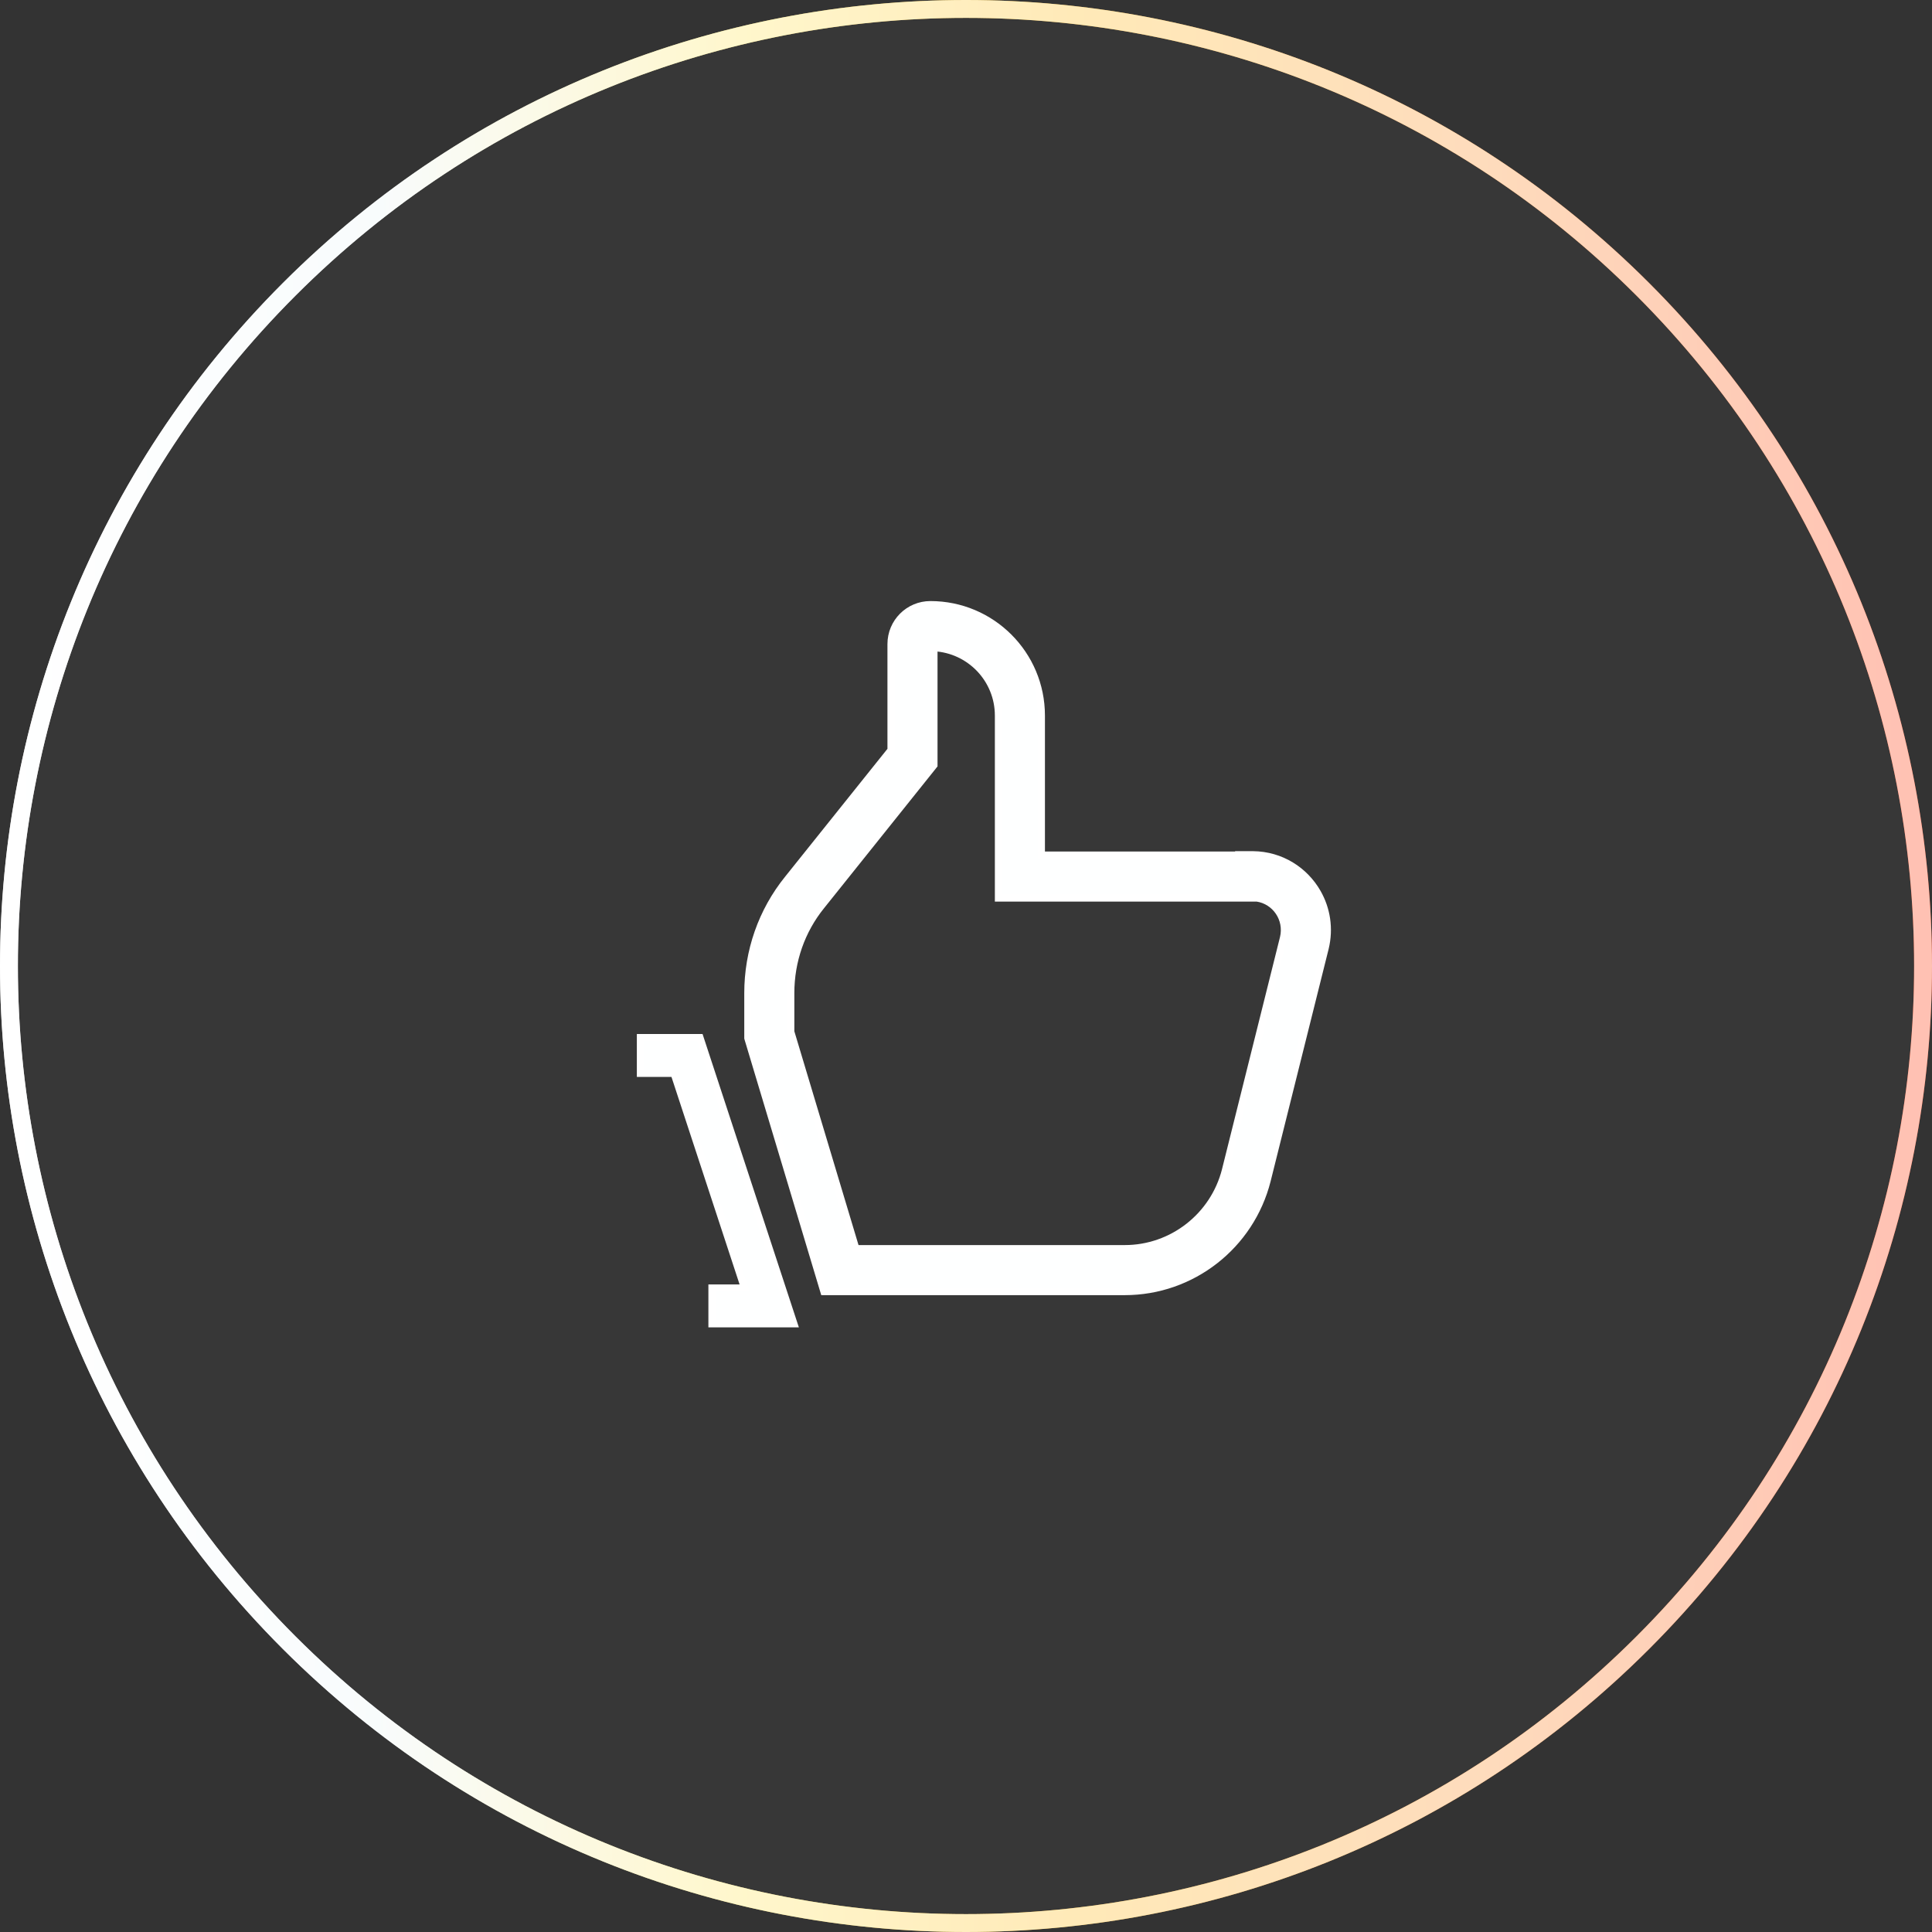
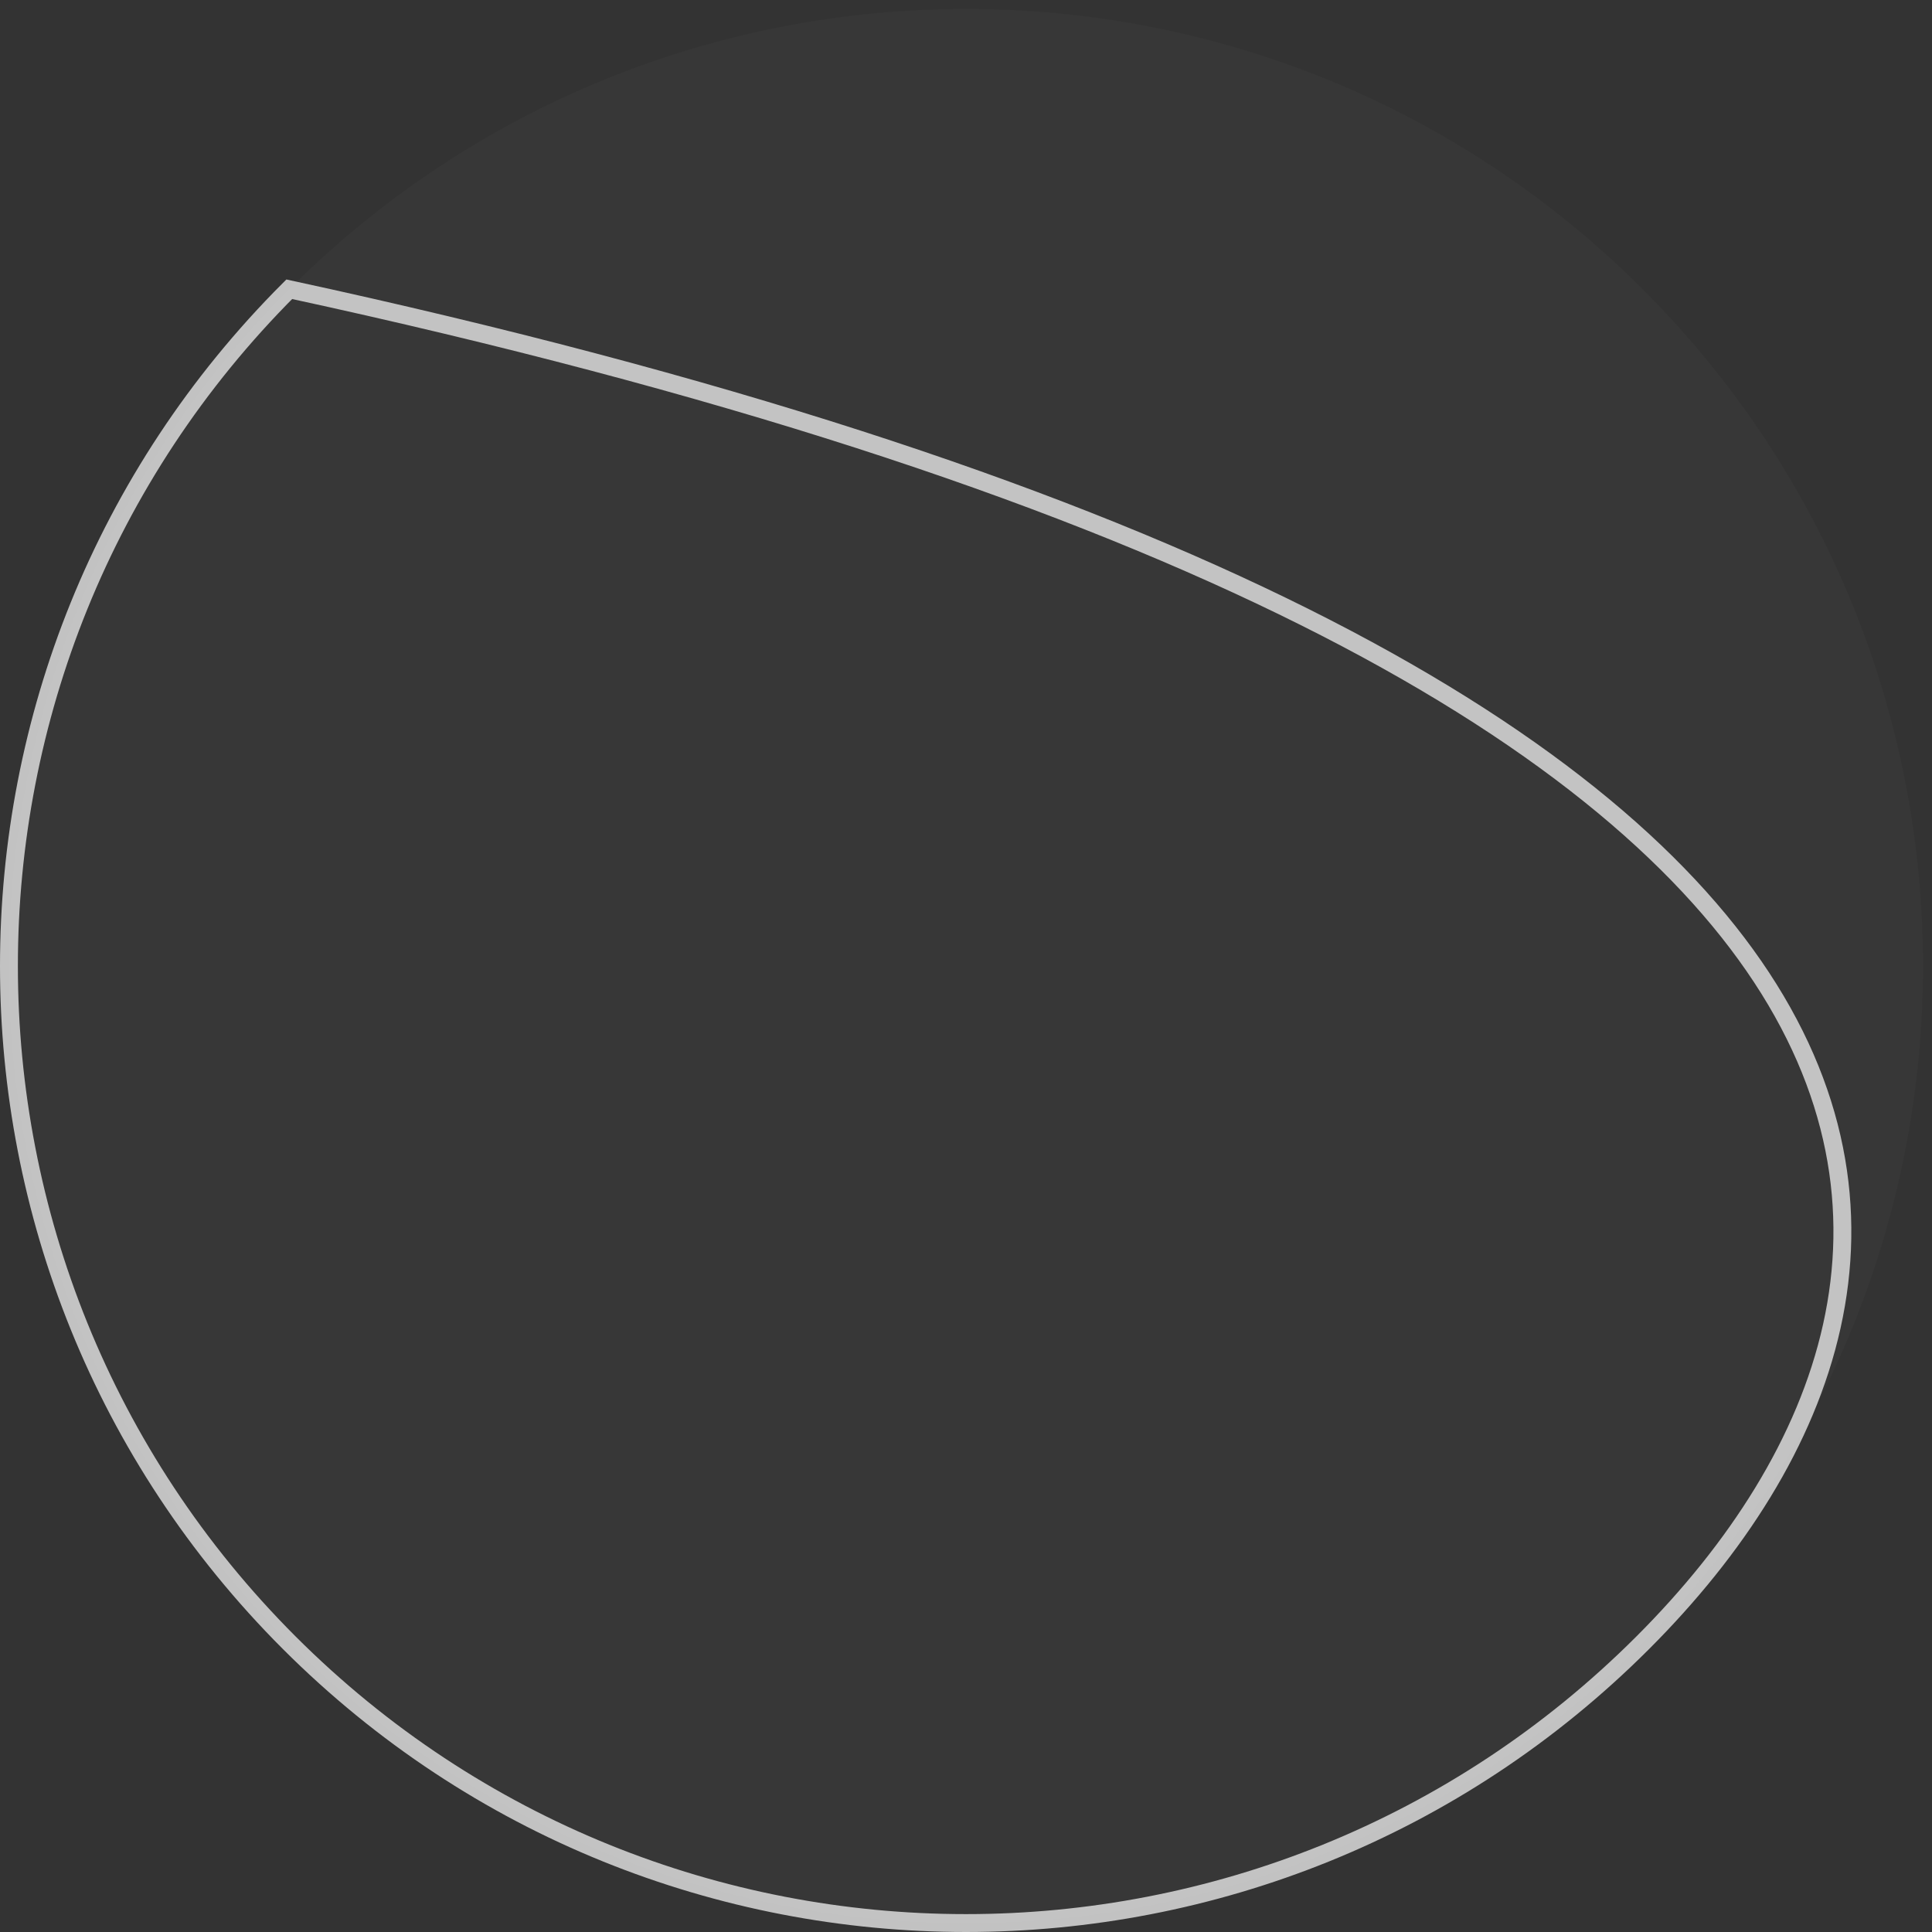
<svg xmlns="http://www.w3.org/2000/svg" width="124" height="124" viewBox="0 0 124 124" fill="none">
  <rect x="0" y="0" width="124" height="124" fill="#333333" stroke="none" />
  <path d="M18.565 18.565C42.554 -5.423 81.446 -5.423 105.435 18.565C129.423 42.554 129.423 81.446 105.435 105.435C81.446 129.423 42.554 129.423 18.565 105.435C-5.423 81.446 -5.423 42.554 18.565 18.565Z" fill="white" fill-opacity="0.02" />
-   <path d="M18.565 18.565C42.554 -5.423 81.446 -5.423 105.435 18.565C129.423 42.554 129.423 81.446 105.435 105.435C81.446 129.423 42.554 129.423 18.565 105.435C-5.423 81.446 -5.423 42.554 18.565 18.565Z" stroke="url(#paint0_linear_10877_26592)" stroke-width="1.148" stroke-miterlimit="10" stroke-linecap="round" />
-   <path d="M18.565 18.565C42.554 -5.423 81.446 -5.423 105.435 18.565C129.423 42.554 129.423 81.446 105.435 105.435C81.446 129.423 42.554 129.423 18.565 105.435C-5.423 81.446 -5.423 42.554 18.565 18.565Z" stroke="white" stroke-opacity="0.7" stroke-width="1.148" stroke-miterlimit="10" stroke-linecap="round" />
-   <path d="M64.082 57.407V57.637H64.311H80.68C81.849 57.812 82.674 58.967 82.375 60.202L82.374 60.206L82.373 60.207L78.656 75.089L78.656 75.09L78.656 75.092L78.656 75.093C77.903 78.062 75.232 80.141 72.191 80.141H54.931L50.753 66.222V63.745C50.753 61.681 51.436 59.719 52.718 58.136L52.719 58.135L59.893 49.172L59.943 49.109V49.028V41.569C62.25 41.688 64.082 43.594 64.082 45.926V57.407ZM80.37 54.859H79.815L79.838 54.882H66.837V45.926C66.837 41.994 63.649 38.807 59.715 38.807C58.319 38.807 57.188 39.939 57.188 41.335V48.142L50.576 56.402C50.576 56.402 50.576 56.402 50.575 56.403C48.888 58.488 47.998 61.065 47.998 63.745V66.593V66.626L48.007 66.659L52.832 82.733L52.881 82.896H53.052H72.191C76.501 82.896 80.268 79.954 81.328 75.765L81.328 75.765L85.05 60.862L85.05 60.861C85.362 59.583 85.145 58.325 84.556 57.294C83.744 55.87 82.224 54.876 80.418 54.859L80.394 54.859L80.37 54.859ZM47.785 82.667H45.926H45.696V82.896V84.733V84.963H45.926H50.639H50.956L50.857 84.662L44.977 66.751L44.925 66.593H44.759H41.333H41.104V66.822V68.659V68.889H41.333H43.262L47.785 82.667Z" fill="#FEFFFF" stroke="white" stroke-width="0.459" />
+   <path d="M18.565 18.565C129.423 42.554 129.423 81.446 105.435 105.435C81.446 129.423 42.554 129.423 18.565 105.435C-5.423 81.446 -5.423 42.554 18.565 18.565Z" stroke="white" stroke-opacity="0.7" stroke-width="1.148" stroke-miterlimit="10" stroke-linecap="round" />
  <defs>
    <linearGradient id="paint0_linear_10877_26592" x1="5.90641e-09" y1="57.944" x2="124.008" y2="58.208" gradientUnits="userSpaceOnUse">
      <stop stop-color="white" />
      <stop offset="0.195" stop-color="#E9F4F6" />
      <stop offset="0.382" stop-color="#FFE454" />
      <stop offset="0.558" stop-color="#FFB710" />
      <stop offset="0.768" stop-color="#FB881E" />
      <stop offset="0.995" stop-color="#FF2E00" />
    </linearGradient>
  </defs>
</svg>